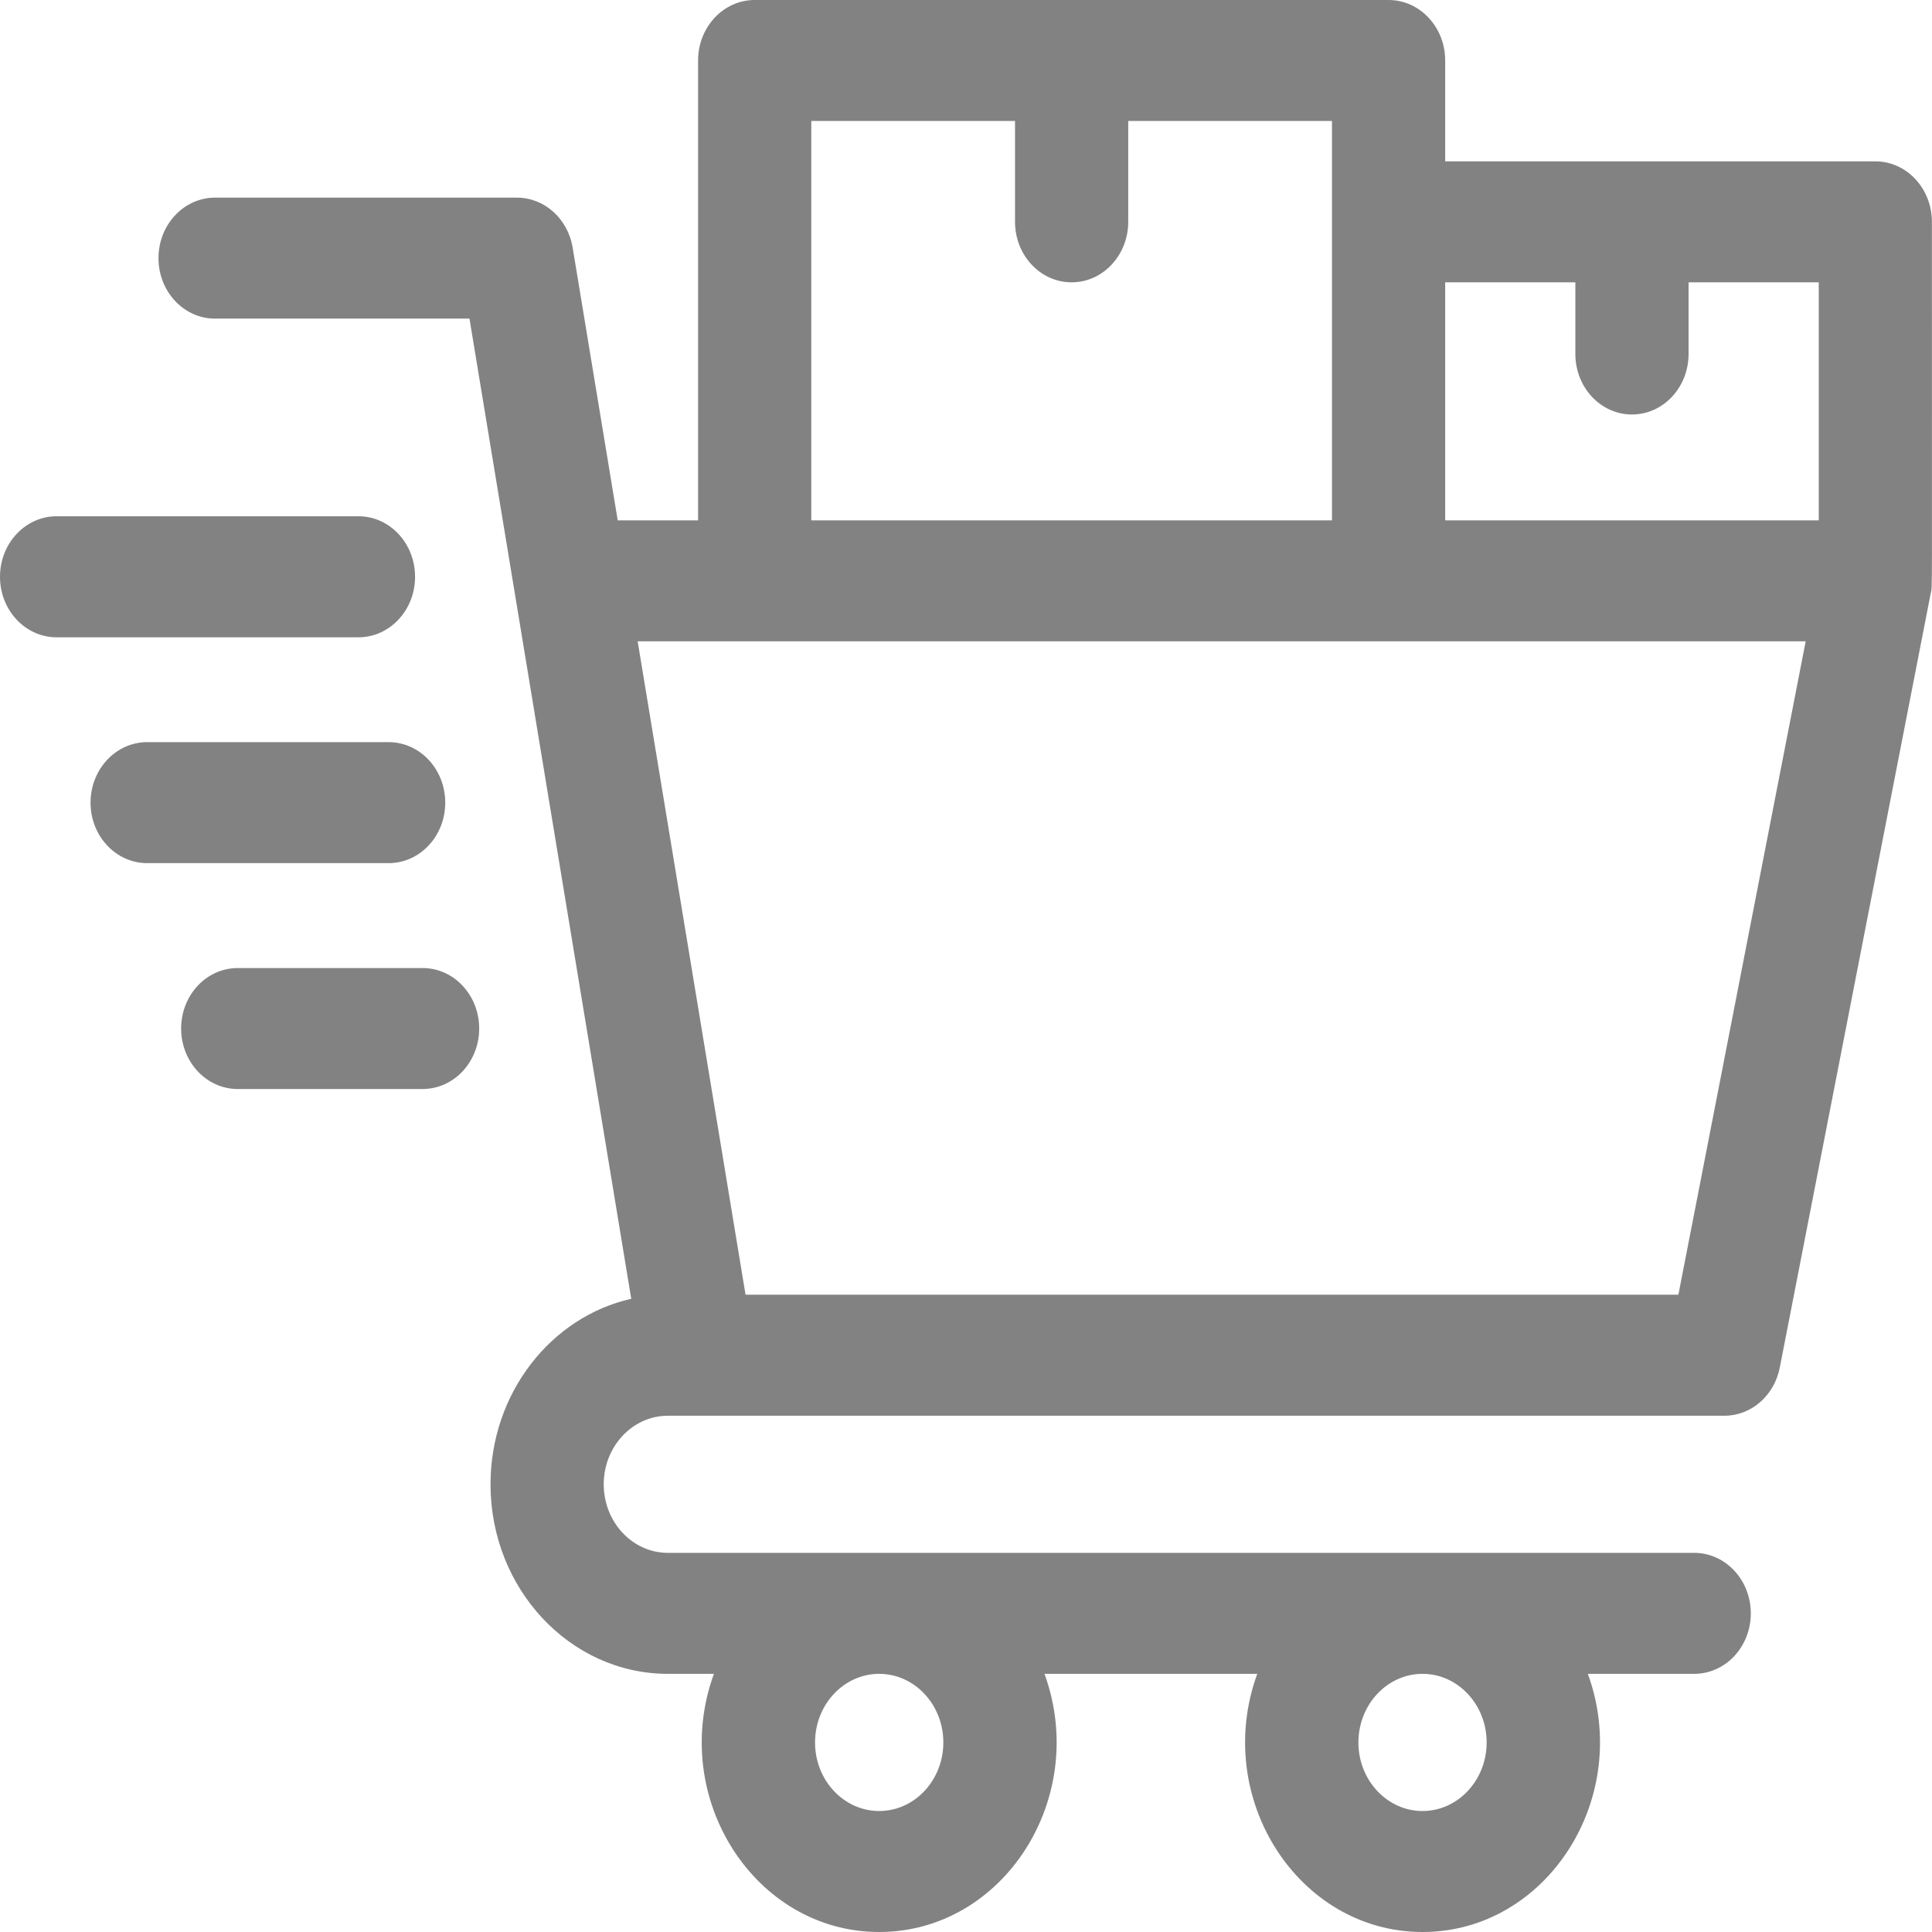
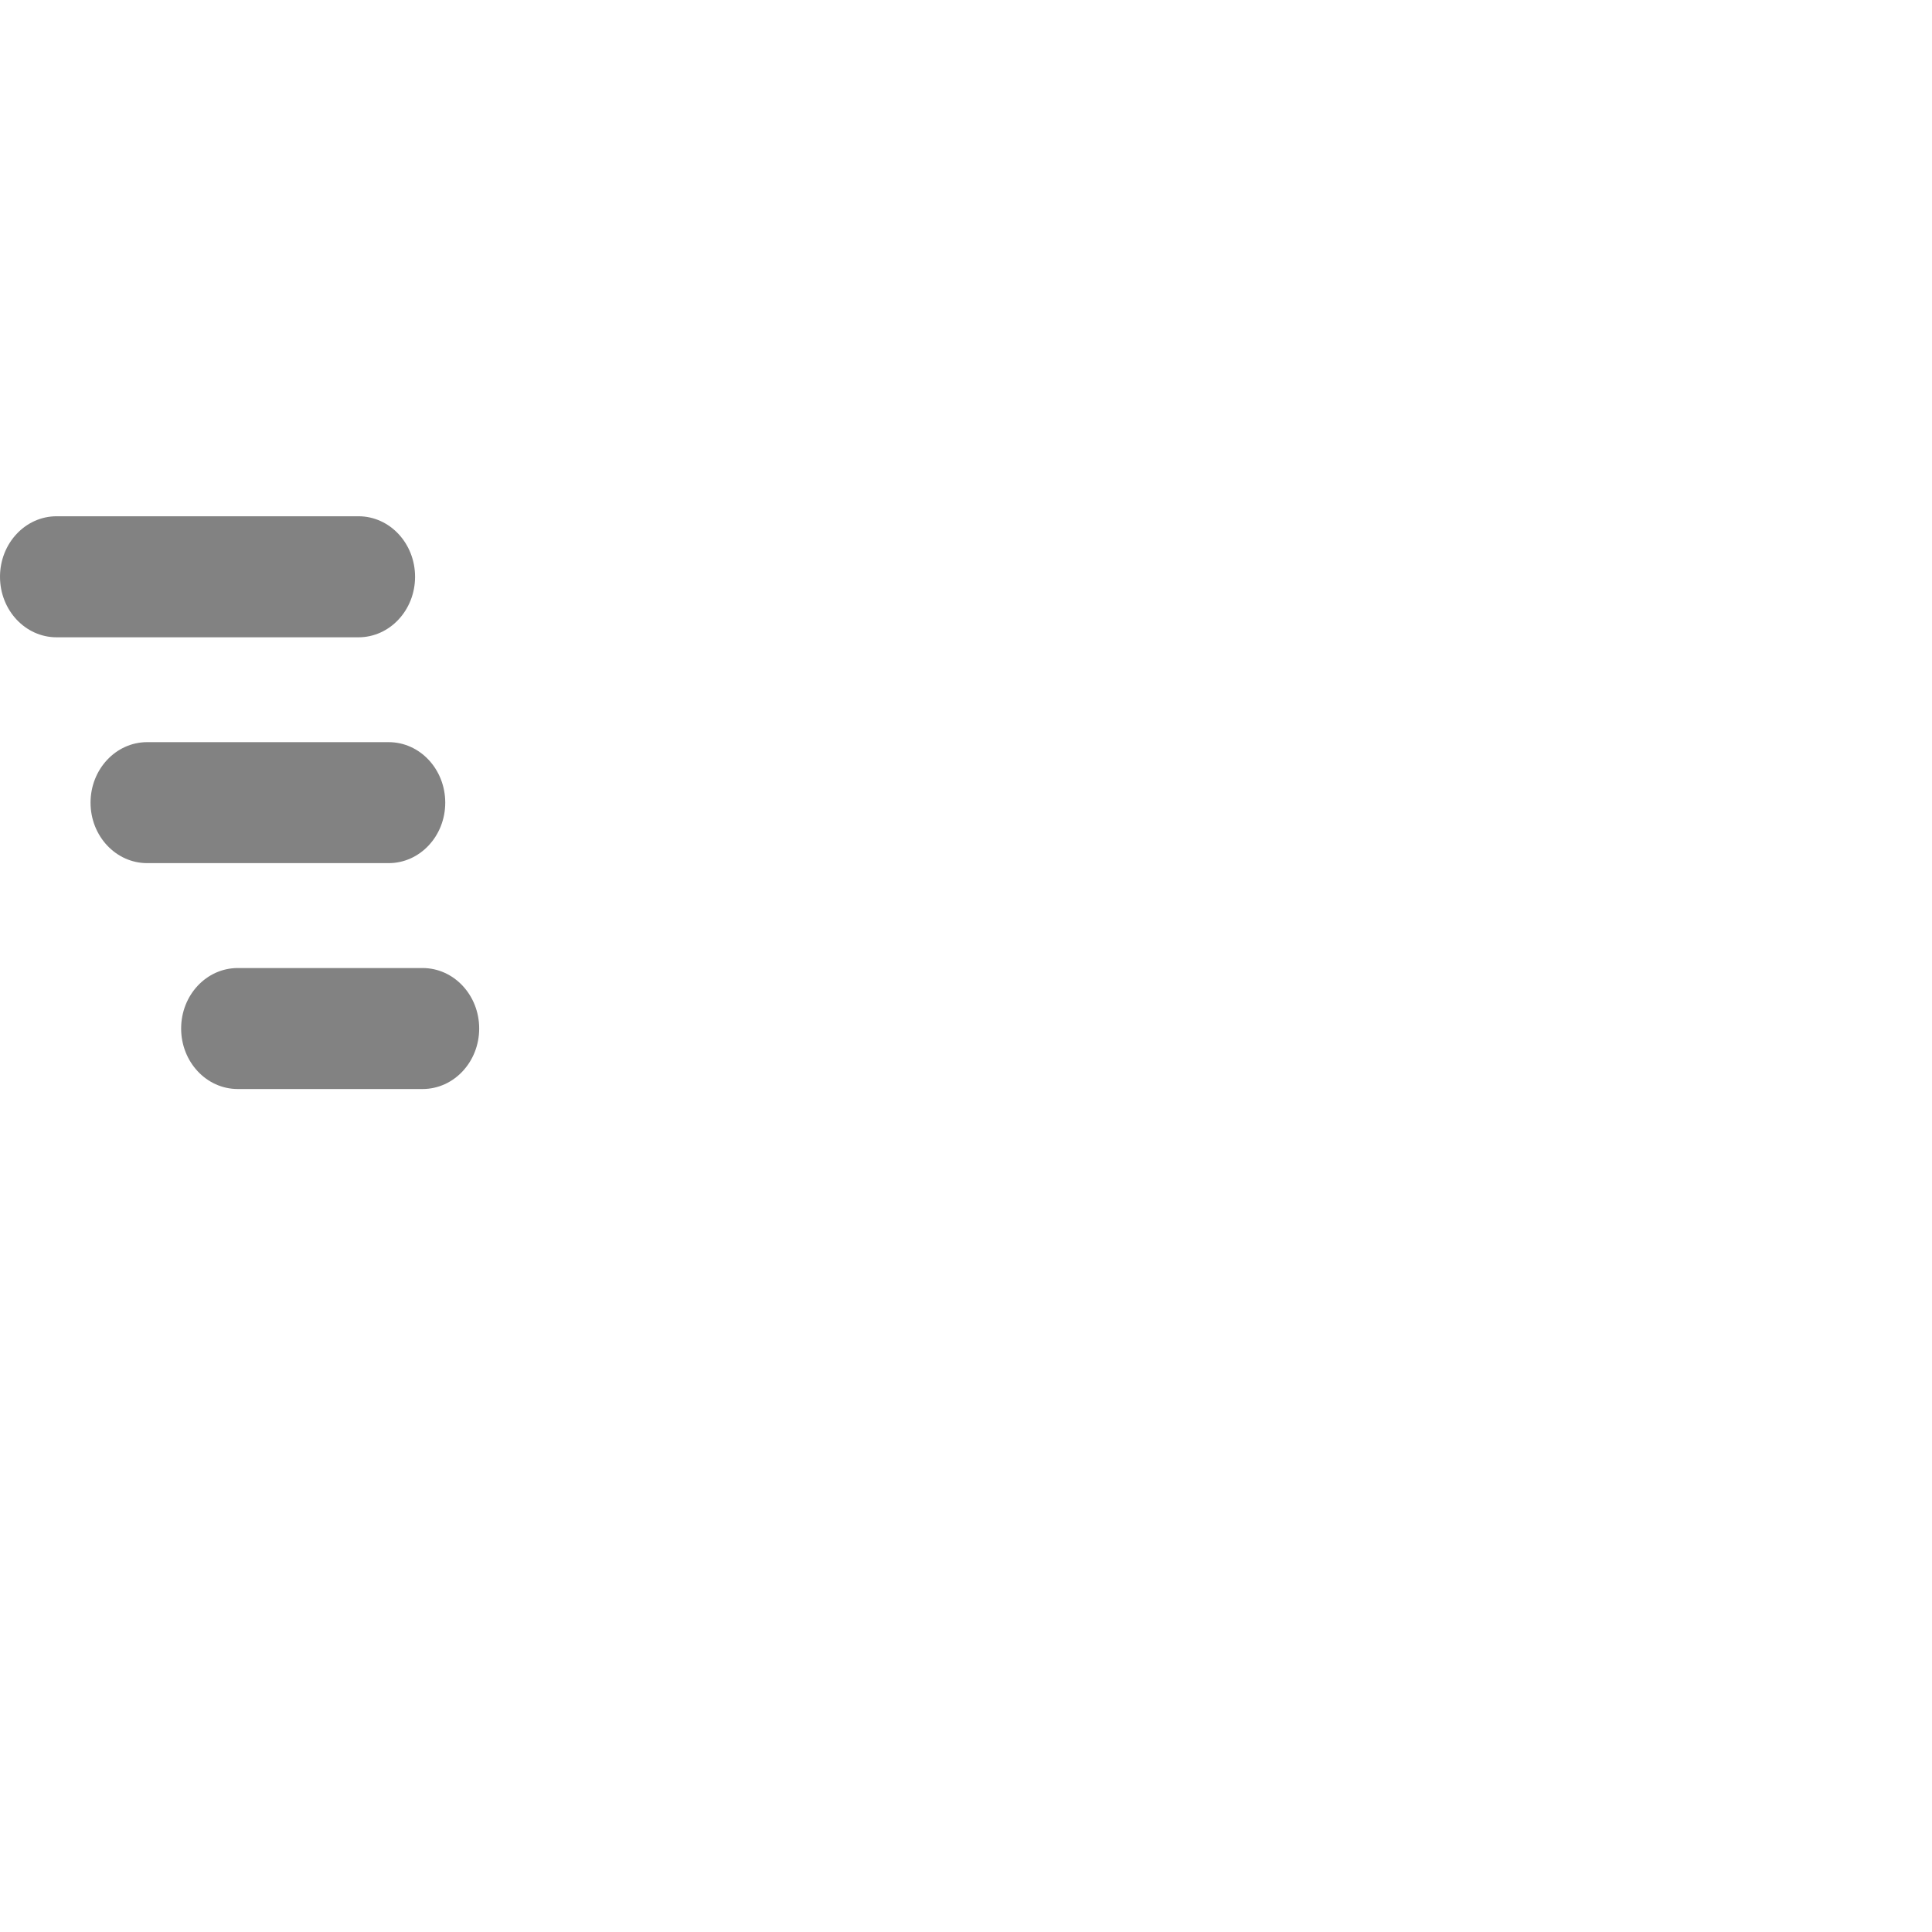
<svg xmlns="http://www.w3.org/2000/svg" width="37" height="37" viewBox="0 0 37 37" fill="none">
  <path d="M7.949 11.046C7.949 10.406 7.464 9.887 6.865 9.887H1.084C0.485 9.887 0 10.406 0 11.046C0 11.686 0.485 12.205 1.084 12.205H6.865C7.464 12.205 7.949 11.686 7.949 11.046Z" fill="#828282" />
  <path d="M8.527 15.372C8.527 14.732 8.042 14.213 7.443 14.213H2.818C2.22 14.213 1.734 14.732 1.734 15.372C1.734 16.012 2.22 16.53 2.818 16.53H7.443C8.042 16.53 8.527 16.012 8.527 15.372Z" fill="#828282" />
  <path d="M8.093 18.539H4.553C3.954 18.539 3.469 19.057 3.469 19.697C3.469 20.337 3.954 20.856 4.553 20.856H8.093C8.692 20.856 9.177 20.337 9.177 19.697C9.177 19.057 8.692 18.539 8.093 18.539Z" fill="#828282" />
-   <path d="M35.915 3.09H27.677V1.159C27.677 0.519 27.191 0 26.593 0H14.453C13.854 0 13.369 0.519 13.369 1.159V9.965H11.83L10.967 4.742C10.876 4.189 10.426 3.785 9.9 3.785H4.119C3.52 3.785 3.035 4.304 3.035 4.944C3.035 5.584 3.52 6.102 4.119 6.102H8.991L12.089 24.873C10.552 25.22 9.394 26.681 9.394 28.426C9.394 30.428 10.918 32.056 12.79 32.056H13.672C12.807 34.431 14.456 37 16.837 37C19.221 37 20.867 34.428 20.003 32.056H24.078C23.213 34.431 24.862 37 27.243 37C29.627 37 31.273 34.428 30.409 32.056H32.446C33.045 32.056 33.53 31.538 33.53 30.898C33.53 30.258 33.045 29.739 32.446 29.739H12.79C12.113 29.739 11.562 29.15 11.562 28.426C11.562 27.702 12.113 27.113 12.79 27.113H33.024C33.538 27.113 33.98 26.728 34.085 26.19L36.976 11.36C37.009 11.191 36.998 11.775 36.998 4.248C36.998 3.609 36.513 3.09 35.915 3.09ZM18.066 33.37C18.066 34.094 17.515 34.683 16.837 34.683C16.16 34.683 15.609 34.094 15.609 33.37C15.609 32.645 16.16 32.056 16.837 32.056C17.515 32.056 18.066 32.645 18.066 33.37ZM28.471 33.37C28.471 34.094 27.92 34.683 27.243 34.683C26.566 34.683 26.015 34.094 26.015 33.37C26.015 32.645 26.566 32.056 27.243 32.056C27.92 32.056 28.471 32.645 28.471 33.37ZM30.17 5.407V6.779C30.17 7.419 30.655 7.938 31.254 7.938C31.852 7.938 32.338 7.419 32.338 6.779V5.407H34.831V9.965H27.677V5.407H30.17ZM15.537 2.317H19.439V4.248C19.439 4.888 19.924 5.407 20.523 5.407C21.121 5.407 21.607 4.888 21.607 4.248V2.317H25.509V9.965H15.537V2.317ZM32.143 24.795H14.278L12.212 12.282H34.581L32.143 24.795Z" fill="#828282" />
</svg>